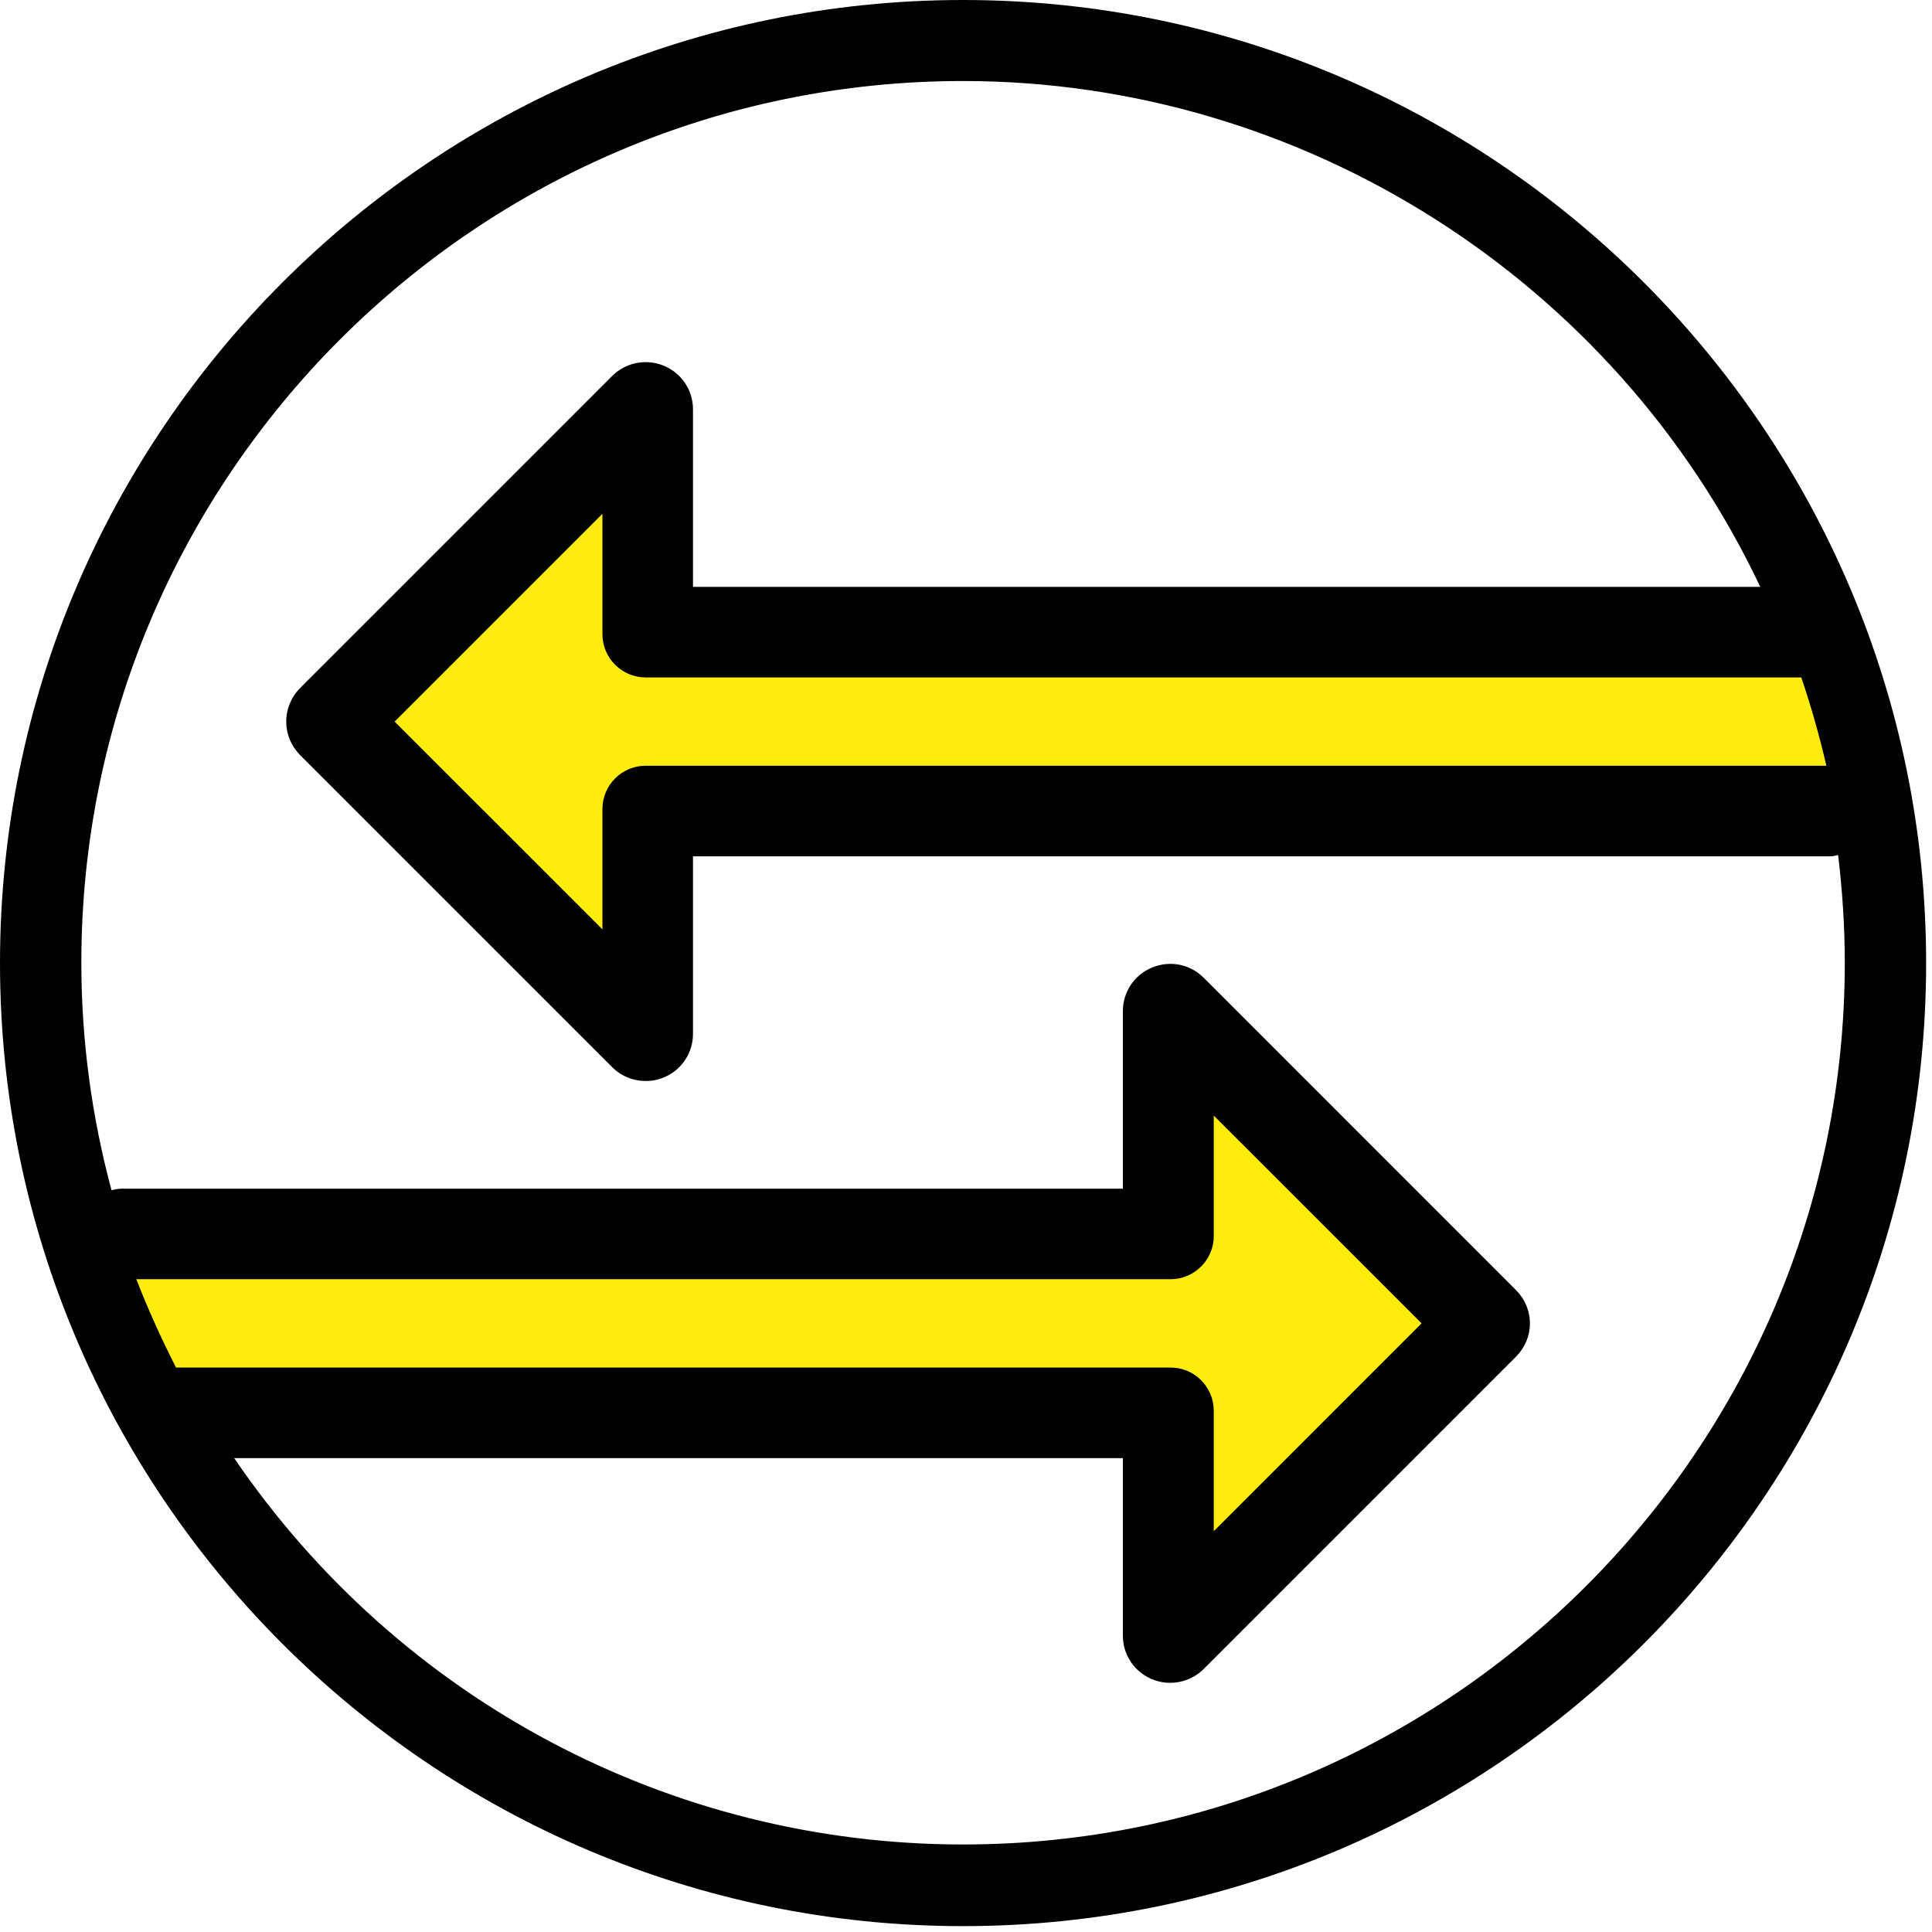
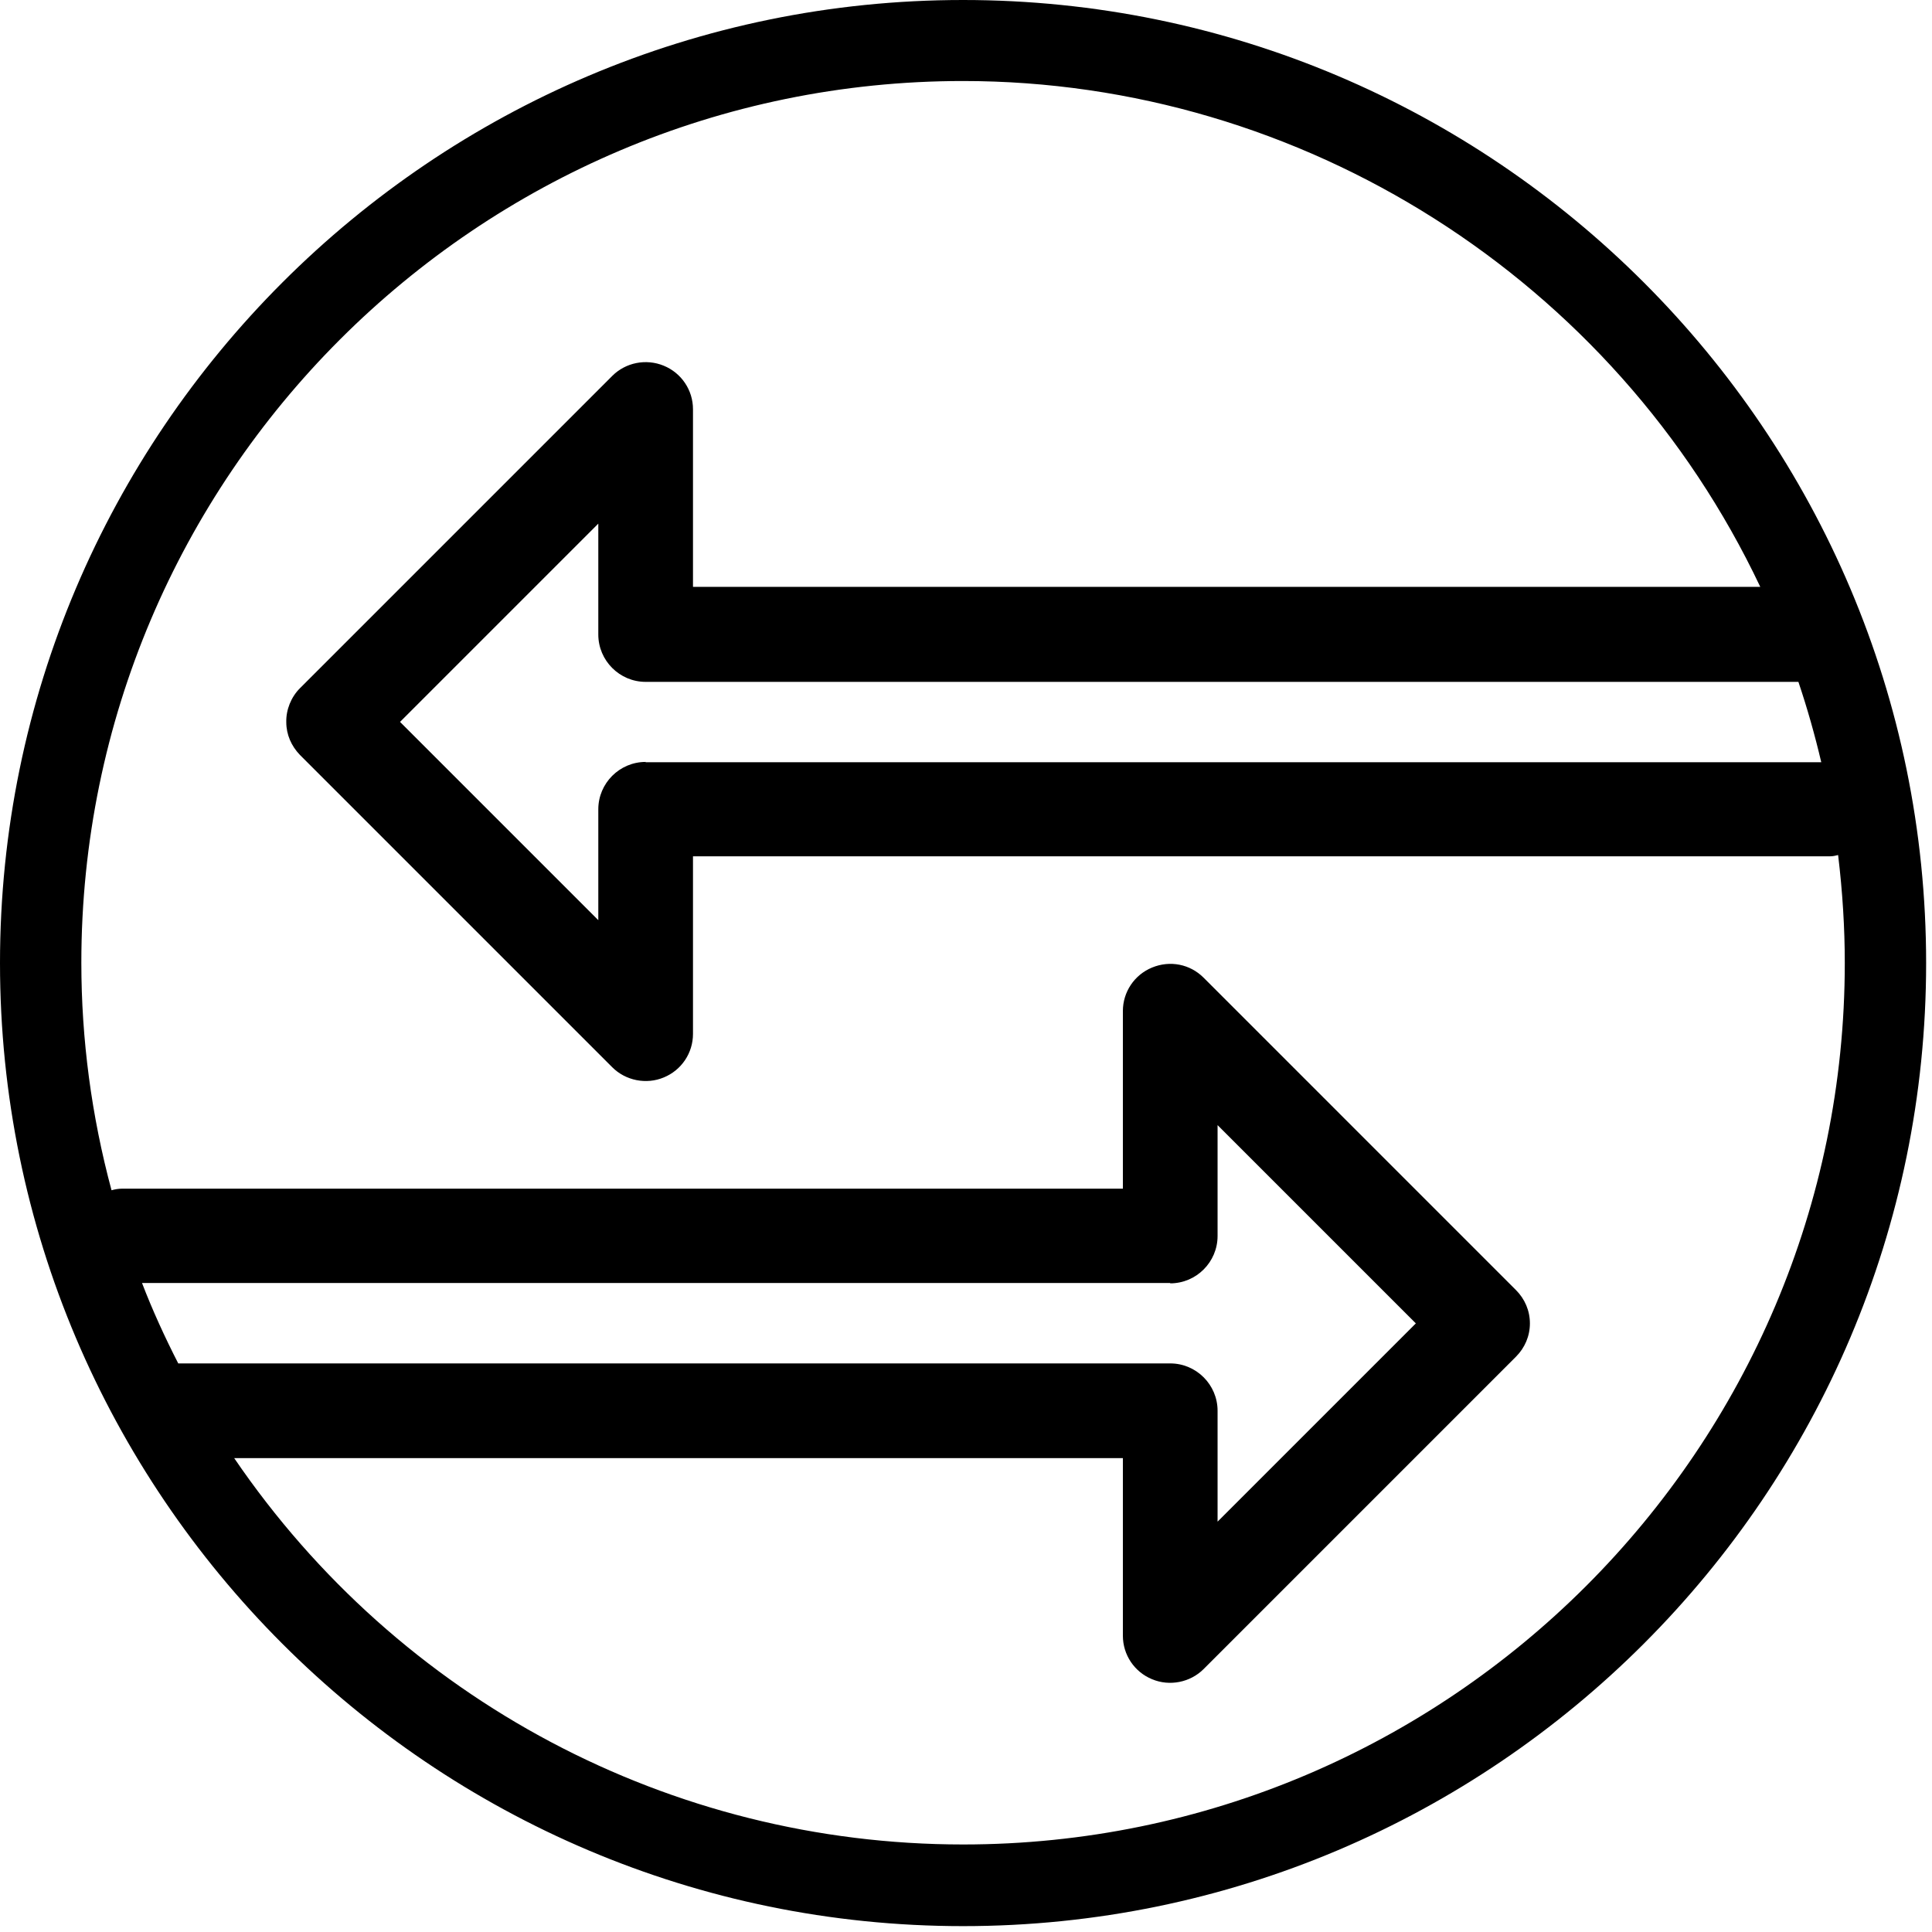
<svg xmlns="http://www.w3.org/2000/svg" width="154" height="154" viewBox="0 0 154 154" fill="none">
  <path d="M76.766 0C34.445 0 0 34.445 0 76.766C0 119.087 34.419 153.532 76.766 153.532C119.113 153.532 153.532 119.087 153.532 76.766C153.532 34.445 119.113 0 76.766 0ZM76.766 147.023C53.49 147.023 31.811 135.525 18.666 116.225H89.505V130.383C89.505 131.903 90.417 133.271 91.836 133.853C93.228 134.436 94.875 134.106 95.939 133.043L120.835 108.146C121.544 107.437 121.949 106.5 121.949 105.487C121.949 104.474 121.544 103.537 120.835 102.828L95.939 77.931C94.85 76.842 93.254 76.538 91.836 77.121C90.417 77.703 89.505 79.071 89.505 80.59V94.748H9.751C9.447 94.748 9.168 94.799 8.89 94.875C7.294 88.948 6.484 82.845 6.484 76.741C6.484 37.991 38.016 6.458 76.766 6.458C103.815 6.458 128.712 22.262 140.311 46.779H55.238V32.621C55.238 31.102 54.326 29.734 52.908 29.151C51.49 28.569 49.869 28.898 48.805 29.962L23.909 54.858C23.2 55.567 22.794 56.581 22.82 57.568C22.82 58.556 23.225 59.468 23.909 60.177L48.805 85.073C49.869 86.137 51.515 86.466 52.908 85.884C54.326 85.301 55.238 83.934 55.238 82.414V68.256H145.883C146.111 68.256 146.314 68.206 146.516 68.155C146.871 71.093 147.048 73.98 147.048 76.741C147.048 115.491 115.516 147.023 76.766 147.023ZM93.279 102.296C95.356 102.296 97.053 100.599 97.053 98.522V89.683L112.857 105.487L97.053 121.291V112.452C97.053 110.375 95.356 108.678 93.279 108.678H14.208C13.145 106.601 12.157 104.448 11.321 102.27H93.279V102.296ZM51.464 60.734C49.388 60.734 47.691 62.431 47.691 64.508V73.347L31.887 57.543L47.691 41.739V50.578C47.691 52.655 49.388 54.352 51.464 54.352H143.351C144.06 56.454 144.668 58.607 145.174 60.76H51.464V60.734Z" fill="black" />
-   <path d="M93.306 101.966C95.205 101.966 96.75 100.421 96.75 98.522V88.923L113.314 105.486L96.75 122.05V112.451C96.75 110.552 95.205 109.007 93.306 109.007H14.032C12.867 106.727 11.803 104.372 10.866 101.966H93.306Z" fill="#FFEC0F" />
-   <path d="M51.465 61.038C49.565 61.038 48.02 62.583 48.02 64.482V74.081L31.456 57.517L48.02 40.953V50.552C48.02 52.452 49.565 53.997 51.465 53.997H143.579C144.364 56.301 145.023 58.632 145.58 61.038H51.465Z" fill="#FFEC0F" />
</svg>